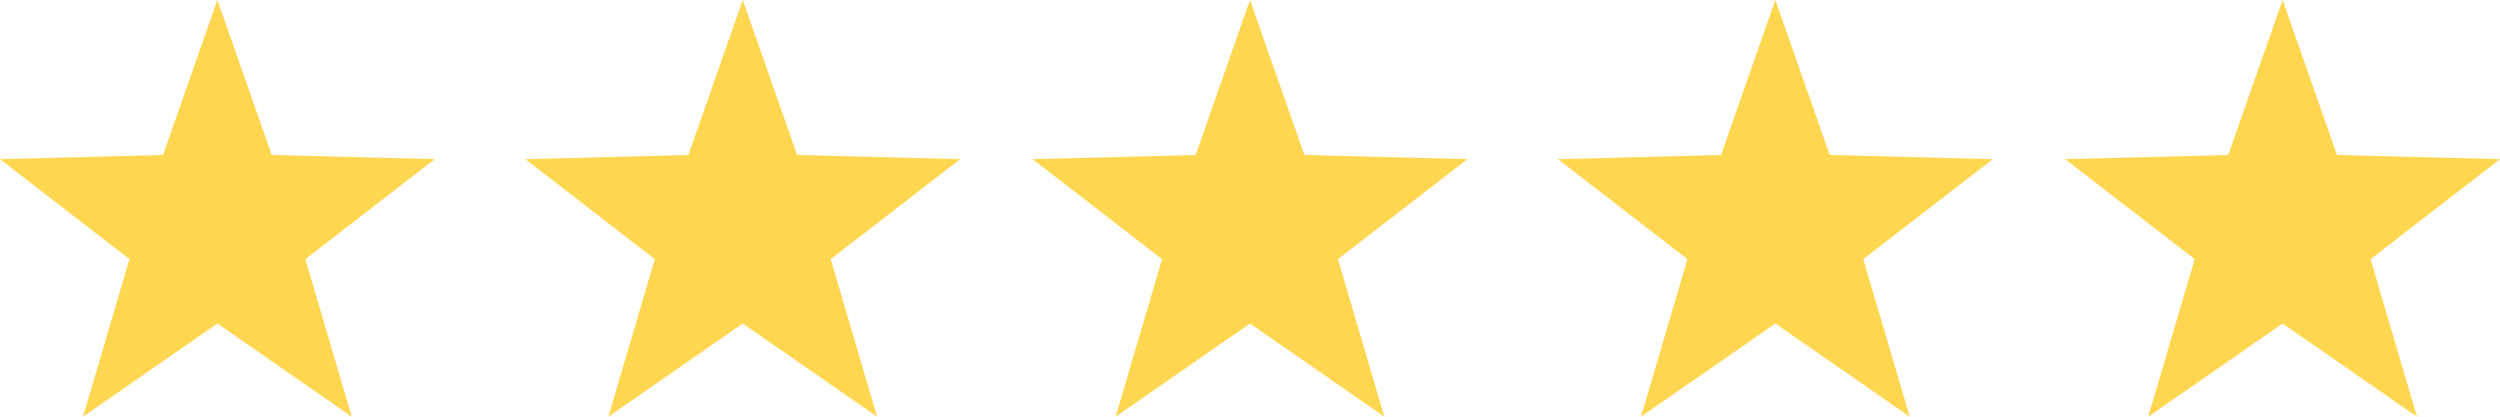
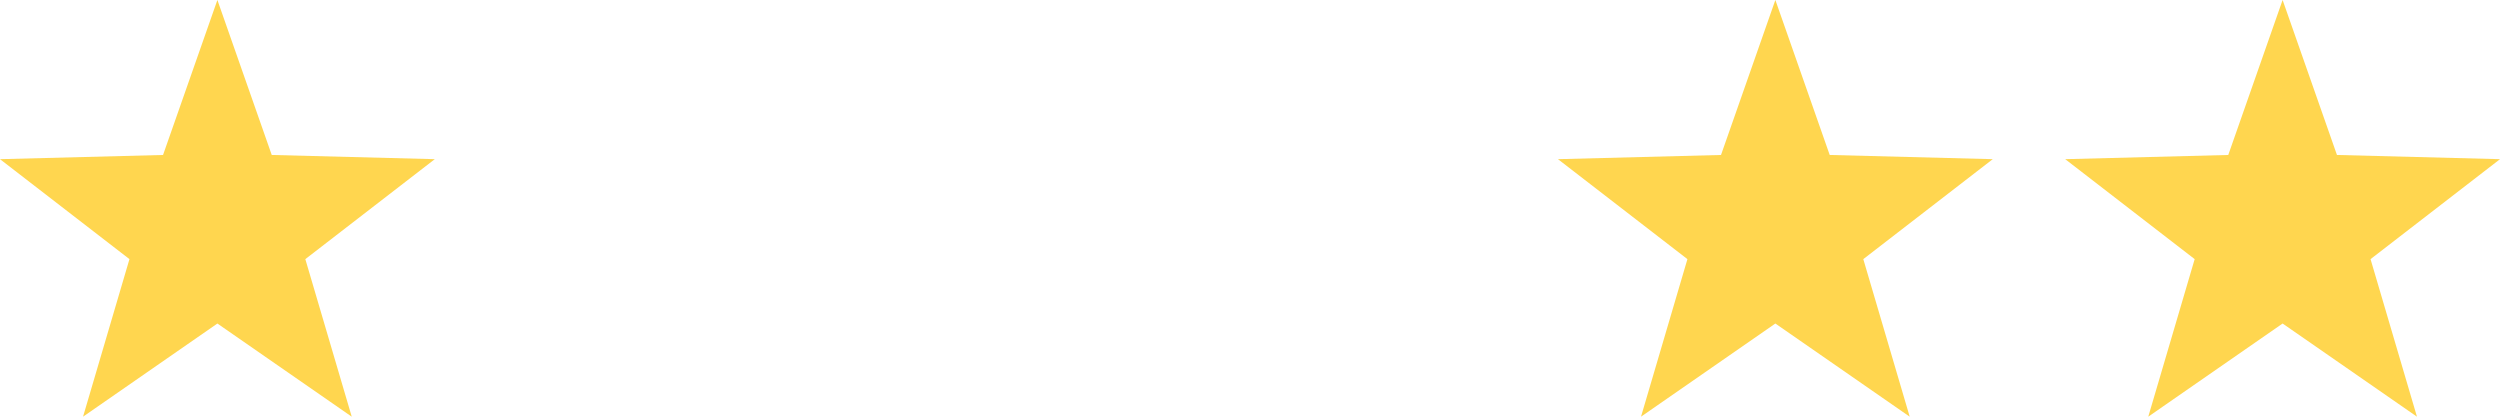
<svg xmlns="http://www.w3.org/2000/svg" width="138" height="23.033" viewBox="2604 5464.45 138 23.033">
  <g data-name="CompositeLayer">
    <path d="m2730 5464.45 3 8.554 9 .232-7.146 5.518 2.562 8.697-7.416-5.143-7.416 5.143 2.562-8.697-7.146-5.518 9-.232z" fill="#ffd64f" fill-rule="evenodd" data-name="Polígono 5" />
    <path d="m2702 5464.45 3 8.554 9 .232-7.146 5.518 2.562 8.697-7.416-5.143-7.416 5.143 2.562-8.697-7.146-5.518 9-.232z" fill="#ffd64f" fill-rule="evenodd" data-name="Polígono 4" />
-     <path d="m2673 5464.45 3 8.554 9 .232-7.146 5.518 2.562 8.697-7.416-5.143-7.416 5.143 2.562-8.697-7.146-5.518 9-.232z" fill="#ffd64f" fill-rule="evenodd" data-name="Polígono 3" />
-     <path d="m2645 5464.45 3 8.554 9 .232-7.146 5.518 2.562 8.697-7.416-5.143-7.416 5.143 2.562-8.697-7.146-5.518 9-.232z" fill="#ffd64f" fill-rule="evenodd" data-name="Polígono 2" />
    <path d="m2616 5464.45 3 8.554 9 .232-7.146 5.518 2.562 8.697-7.416-5.143-7.416 5.143 2.562-8.697-7.146-5.518 9-.232z" fill="#ffd64f" fill-rule="evenodd" data-name="Polígono 1" />
  </g>
</svg>